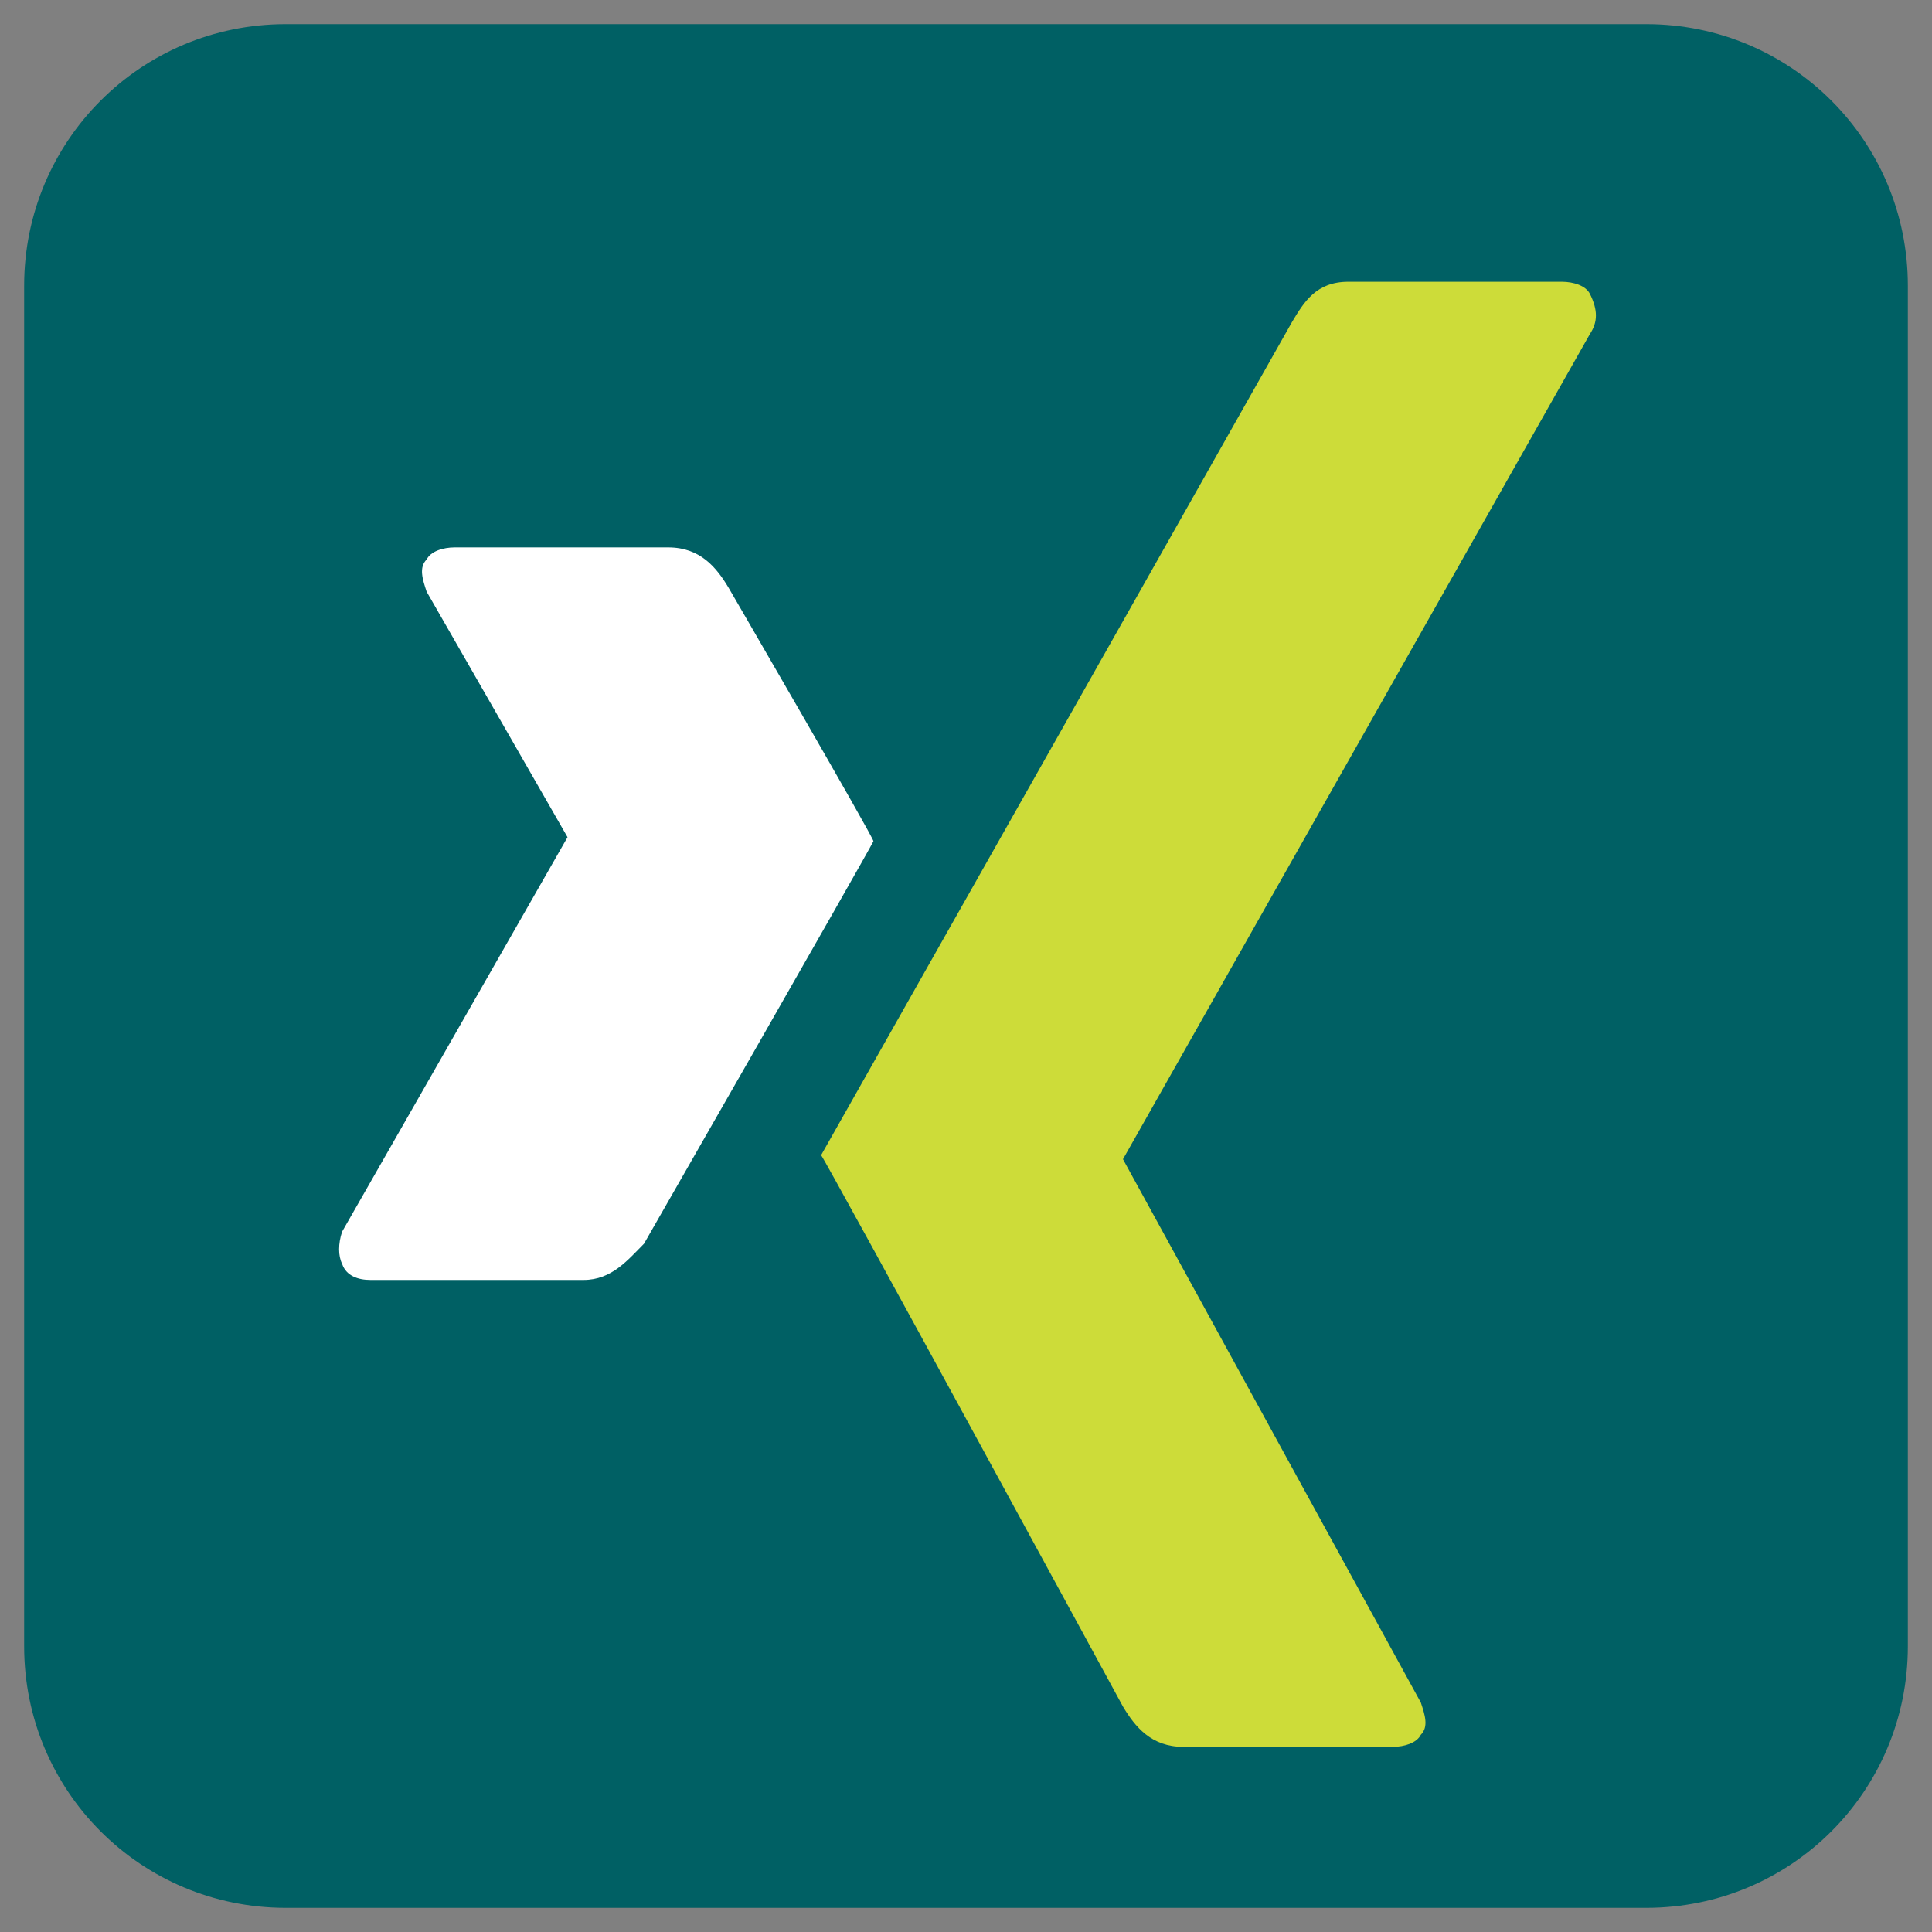
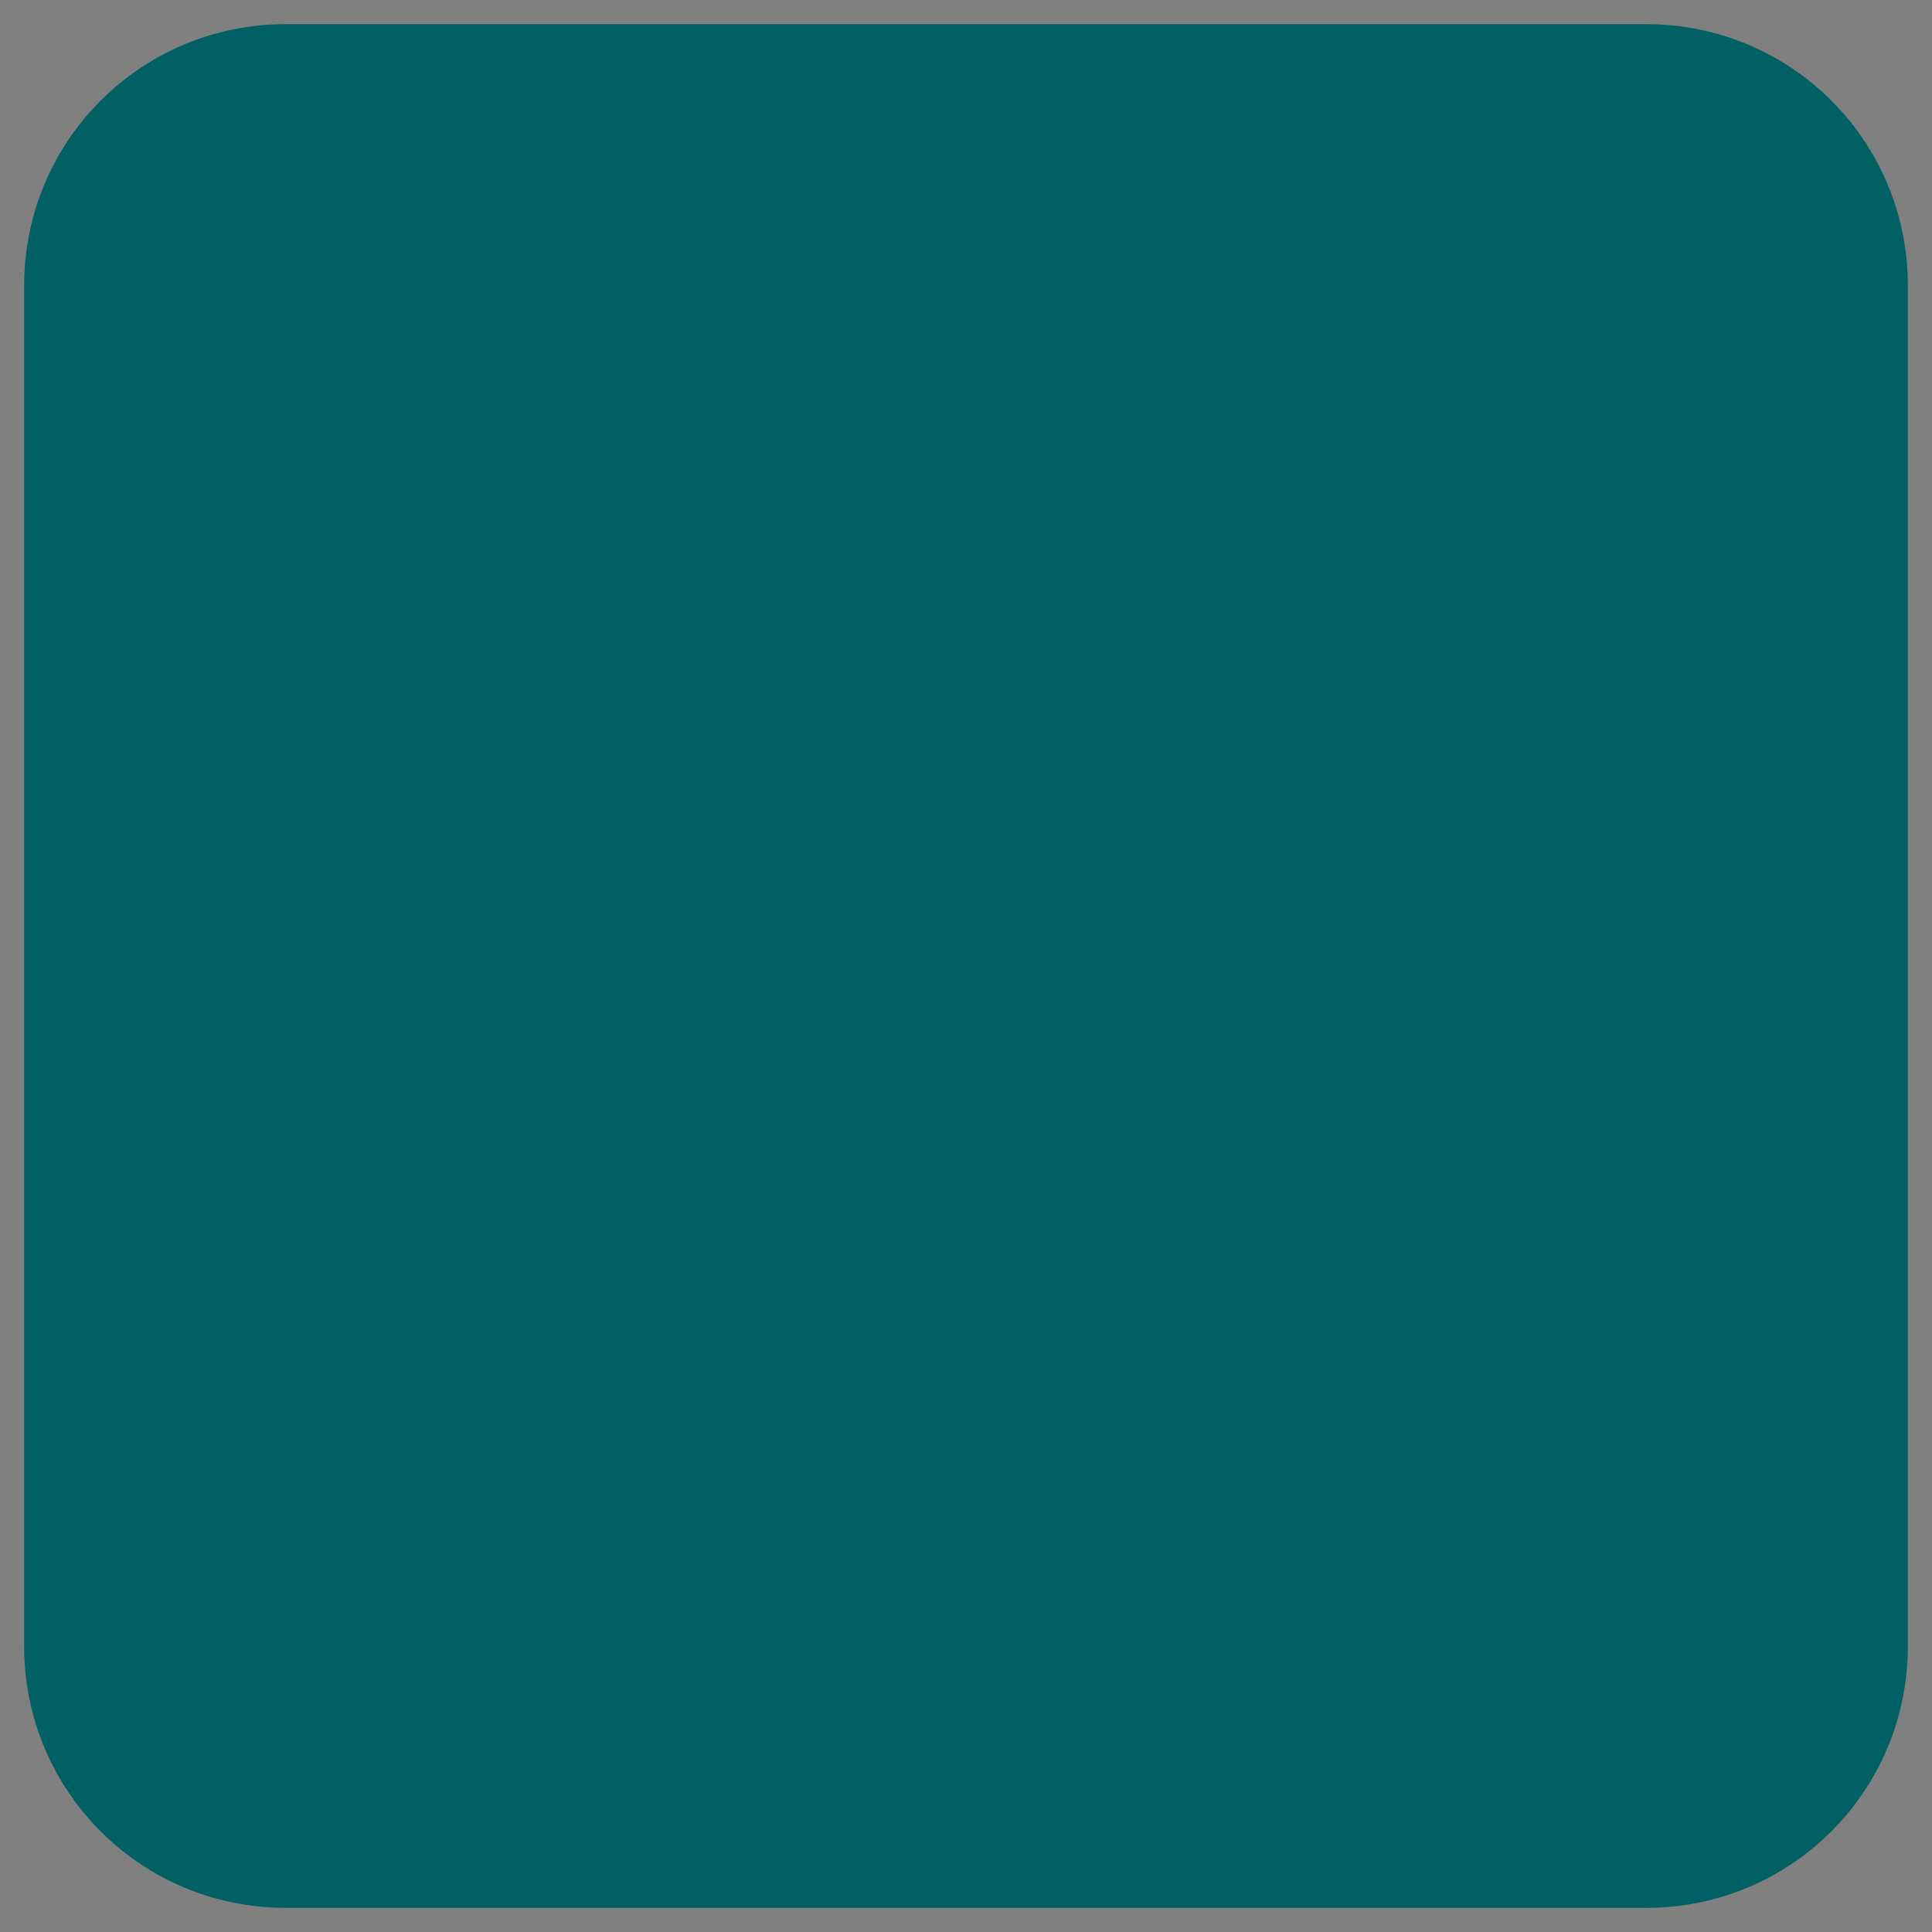
<svg xmlns="http://www.w3.org/2000/svg" version="1.0" id="Ebene_1" x="0px" y="0px" viewBox="0 0 48 48" style="enable-background:new 0 0 48 48;" xml:space="preserve">
  <rect x="0" y="0" width="48" height="48" fill="#808080" stroke="none" />
  <style type="text/css">
	.st0{fill:#006064;}
	.st1{fill:#FFFFFF;}
	.st2{fill:#CDDC39;}
</style>
  <path class="st0" d="M47.4,40.9c0,3.6-2.9,6.5-6.5,6.5H7.1c-3.6,0-6.5-2.9-6.5-6.5V7.1c0-3.6,2.9-6.5,6.5-6.5h33.8  c3.6,0,6.5,2.9,6.5,6.5V40.9z" />
-   <path class="st1" d="M14.5,31.8H9.2c-0.3,0-0.6-0.1-0.7-0.4c-0.1-0.2-0.1-0.5,0-0.8l5.6-9.8c0,0,0,0,0,0l-3.5-6.1  c-0.1-0.3-0.2-0.6,0-0.8c0.1-0.2,0.4-0.3,0.7-0.3h5.3c0.8,0,1.2,0.5,1.5,1c0,0,3.6,6.2,3.6,6.3c-0.2,0.4-5.7,10-5.7,10  C15.6,31.3,15.2,31.8,14.5,31.8z" />
-   <path class="st2" d="M39.5,8.3L27.9,28.8c0,0,0,0,0,0l7.4,13.5c0.1,0.3,0.2,0.6,0,0.8c-0.1,0.2-0.4,0.3-0.7,0.3h-5.2  c-0.8,0-1.2-0.5-1.5-1c0,0-7.4-13.6-7.5-13.7c0.4-0.7,11.7-20.7,11.7-20.7c0.3-0.5,0.6-1,1.4-1h5.3c0.3,0,0.6,0.1,0.7,0.3  C39.7,7.7,39.7,8,39.5,8.3z" />
</svg>